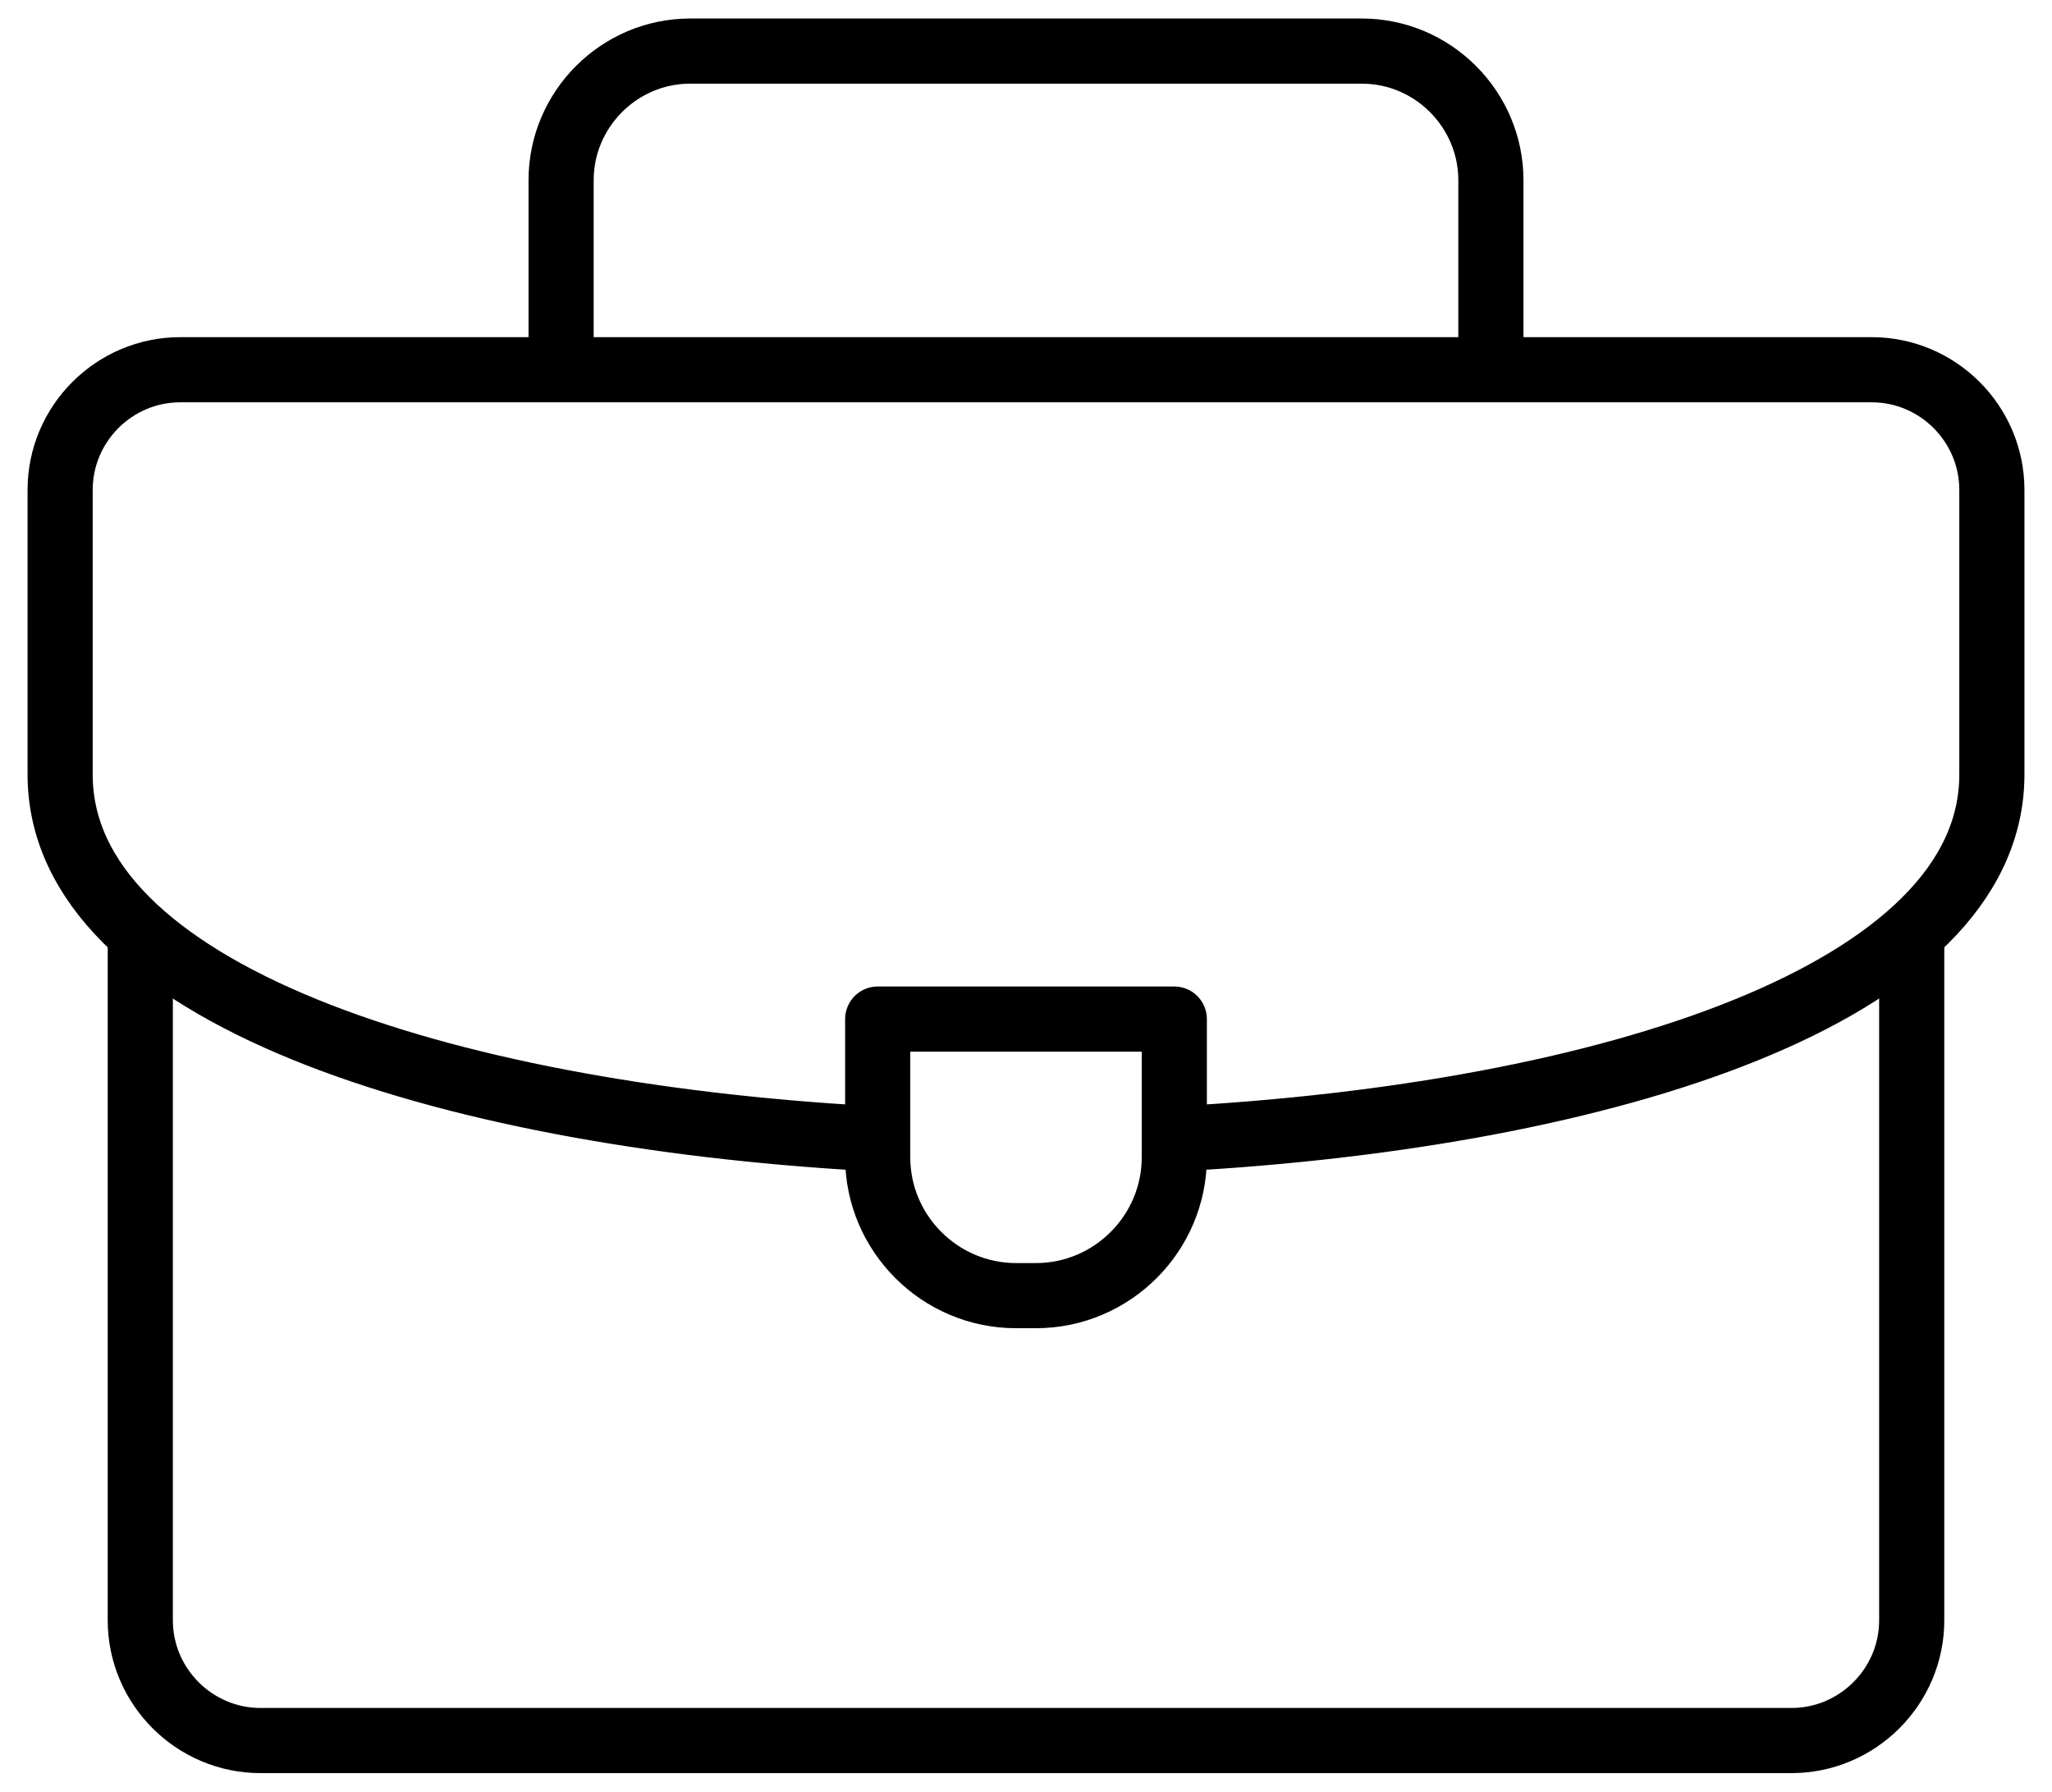
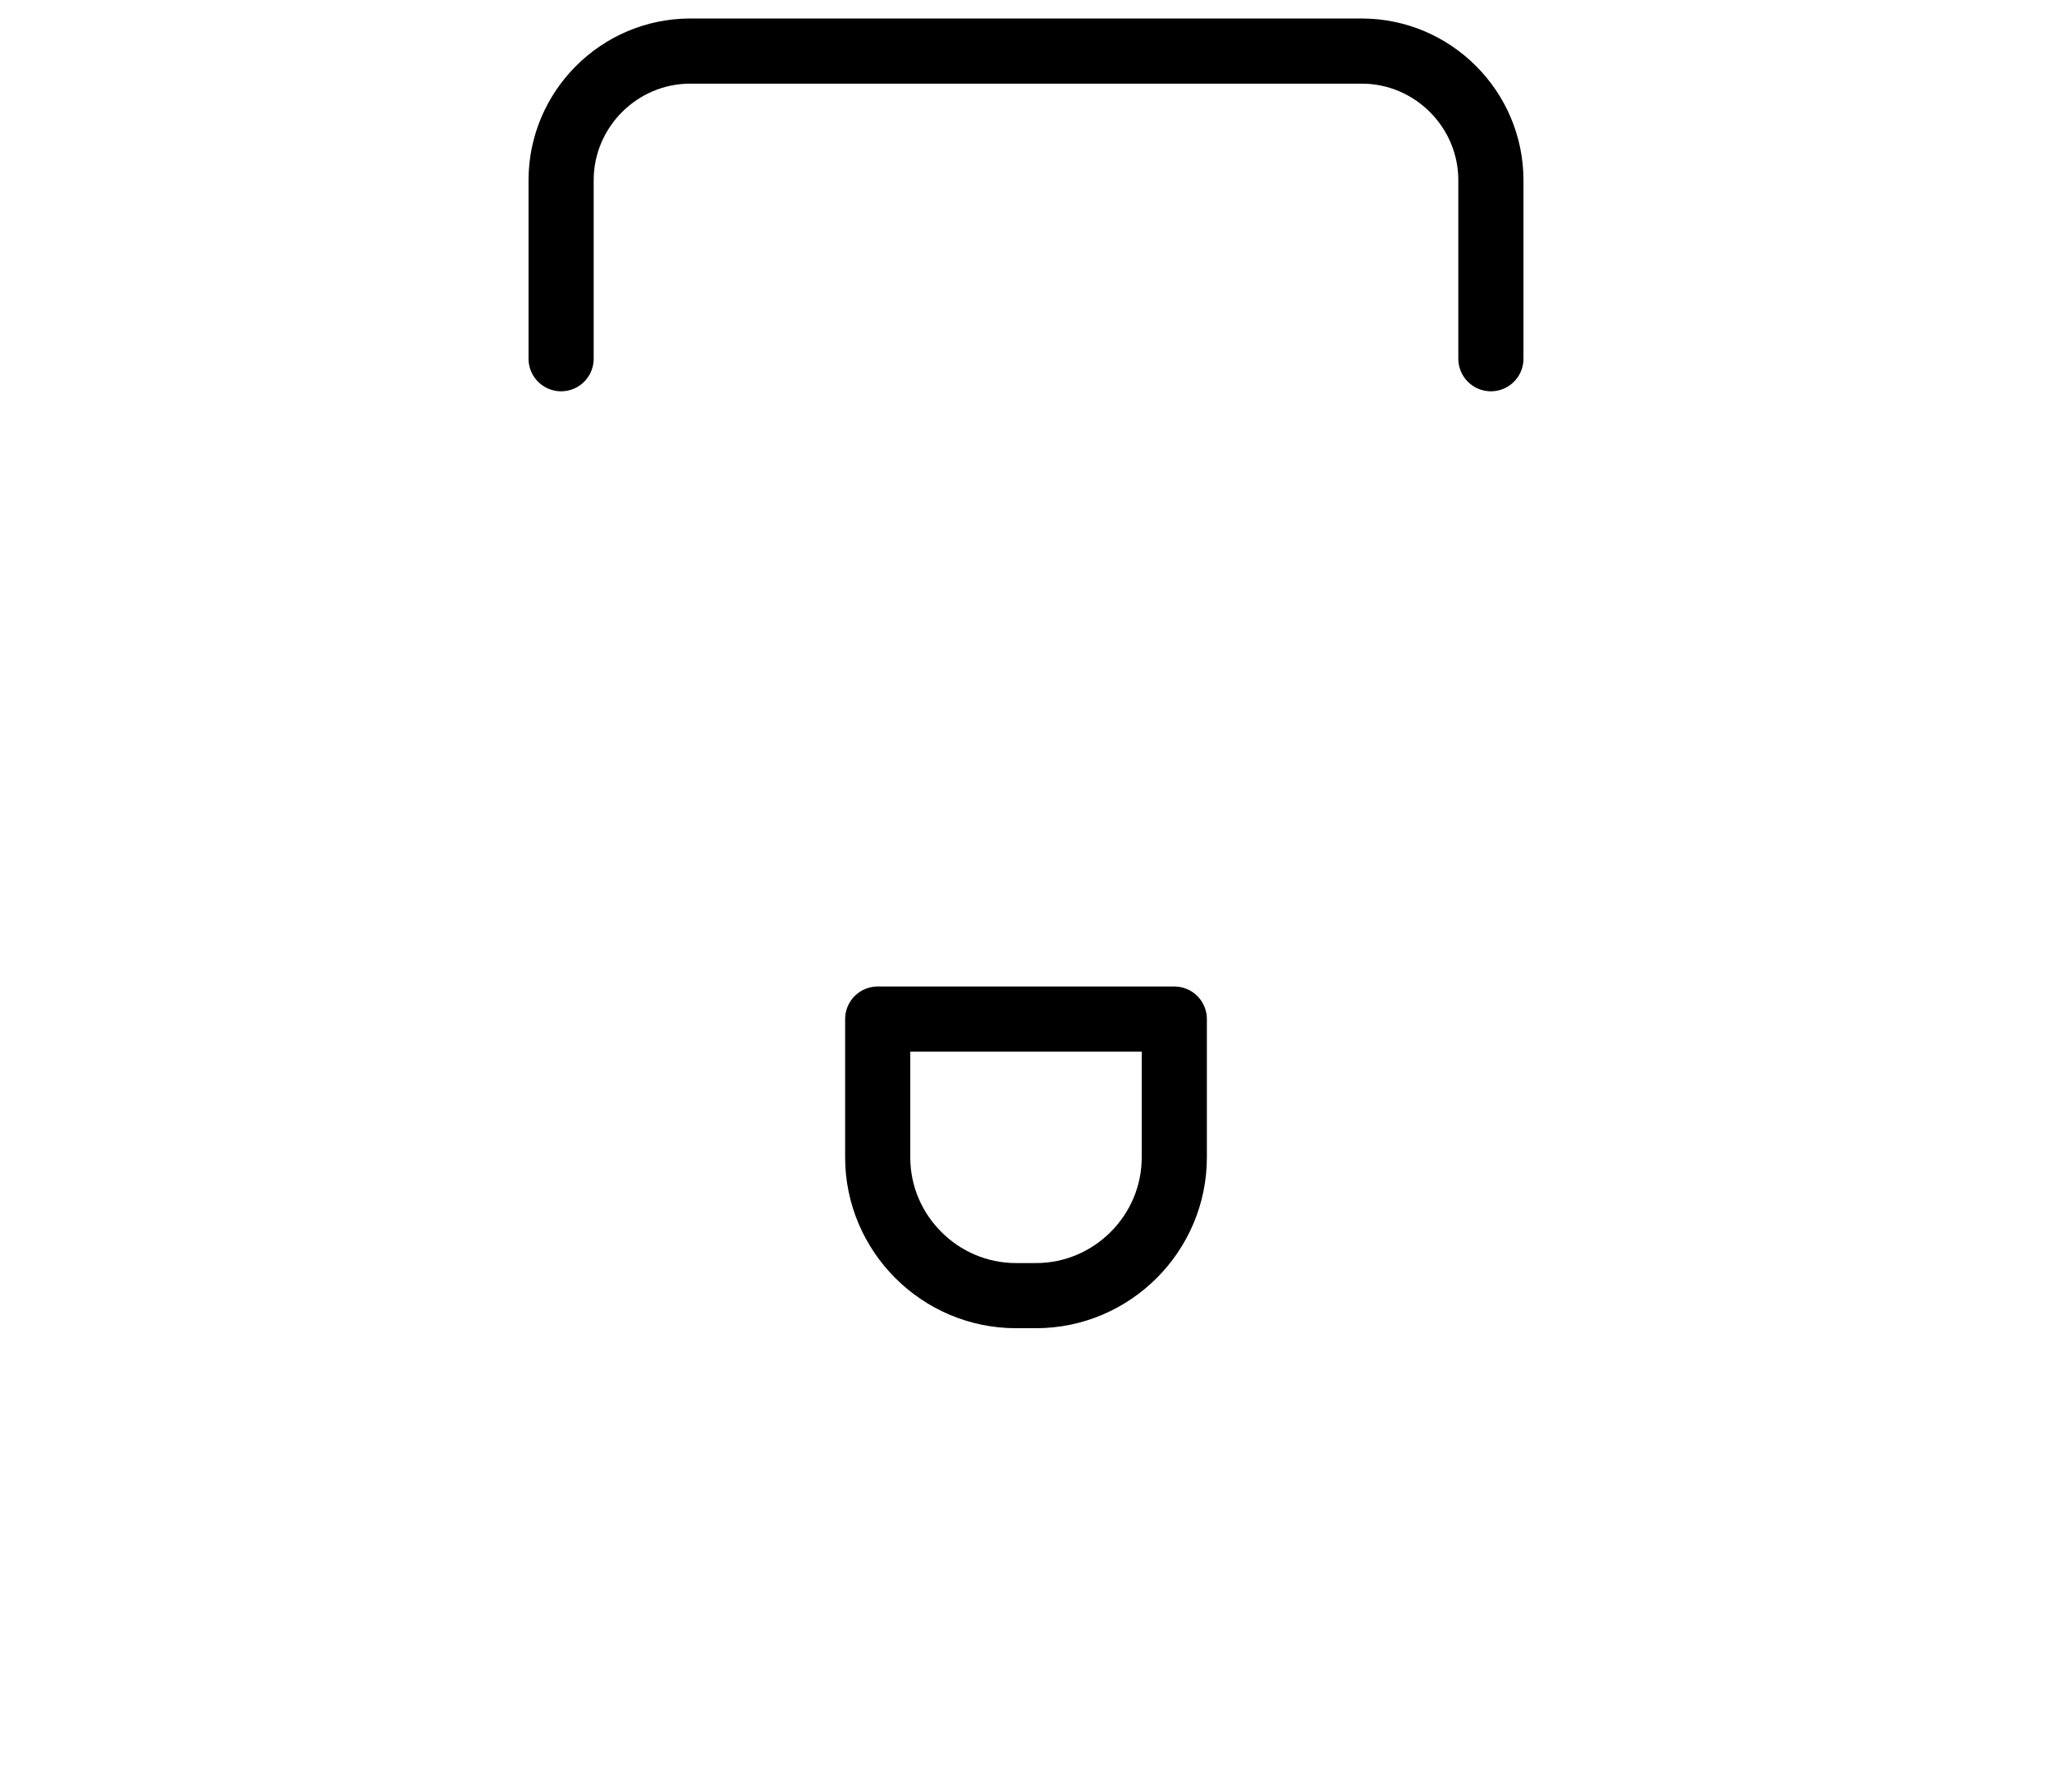
<svg xmlns="http://www.w3.org/2000/svg" width="63" height="55" viewBox="0 0 63 55" fill="none">
  <path d="M17.227 11.012V5.533C17.227 3.352 19.011 1.568 21.191 1.568H41.809C43.989 1.568 45.773 3.352 45.773 5.533V11.012" stroke="black" stroke-width="2" stroke-miterlimit="22.926" stroke-linecap="round" stroke-linejoin="round" />
-   <path d="M58.693 28.73V49.741C58.693 51.771 57.032 53.432 55.002 53.432H7.998C5.968 53.432 4.307 51.771 4.307 49.741V28.854" stroke="black" stroke-width="2" stroke-miterlimit="22.926" stroke-linecap="round" stroke-linejoin="round" />
-   <path d="M26.578 34.944C13.561 34.2 1.846 30.478 1.846 23.777V15.041C1.846 13.008 3.504 11.35 5.537 11.35H57.463C59.496 11.35 61.154 13.008 61.154 15.041V23.777C61.154 30.52 49.291 34.246 36.176 34.958" stroke="black" stroke-width="2" stroke-miterlimit="22.926" stroke-linecap="round" stroke-linejoin="round" />
  <path fill-rule="evenodd" clip-rule="evenodd" d="M26.947 31.284H36.053V35.529C36.053 37.864 34.142 39.774 31.808 39.774H31.192C28.858 39.774 26.947 37.864 26.947 35.529V31.284Z" stroke="black" stroke-width="2" stroke-miterlimit="22.926" stroke-linecap="round" stroke-linejoin="round" />
</svg>